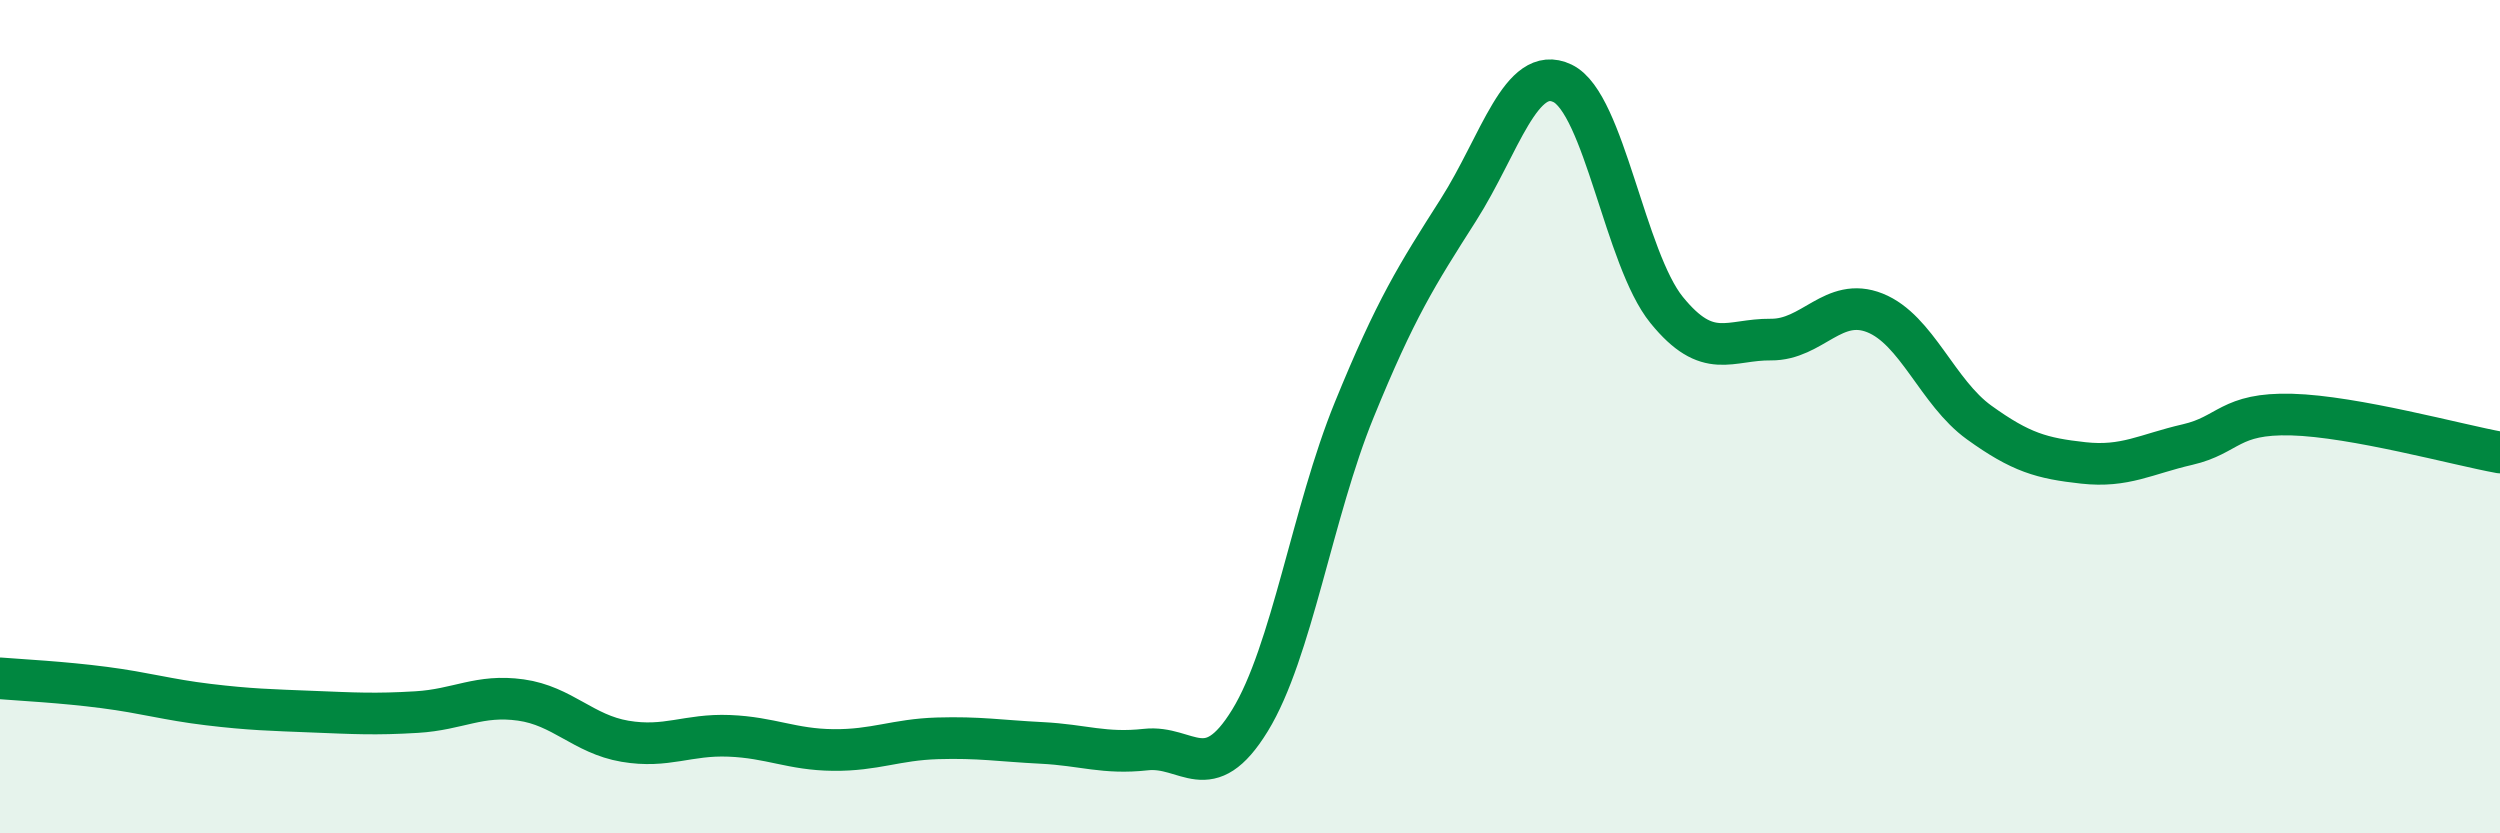
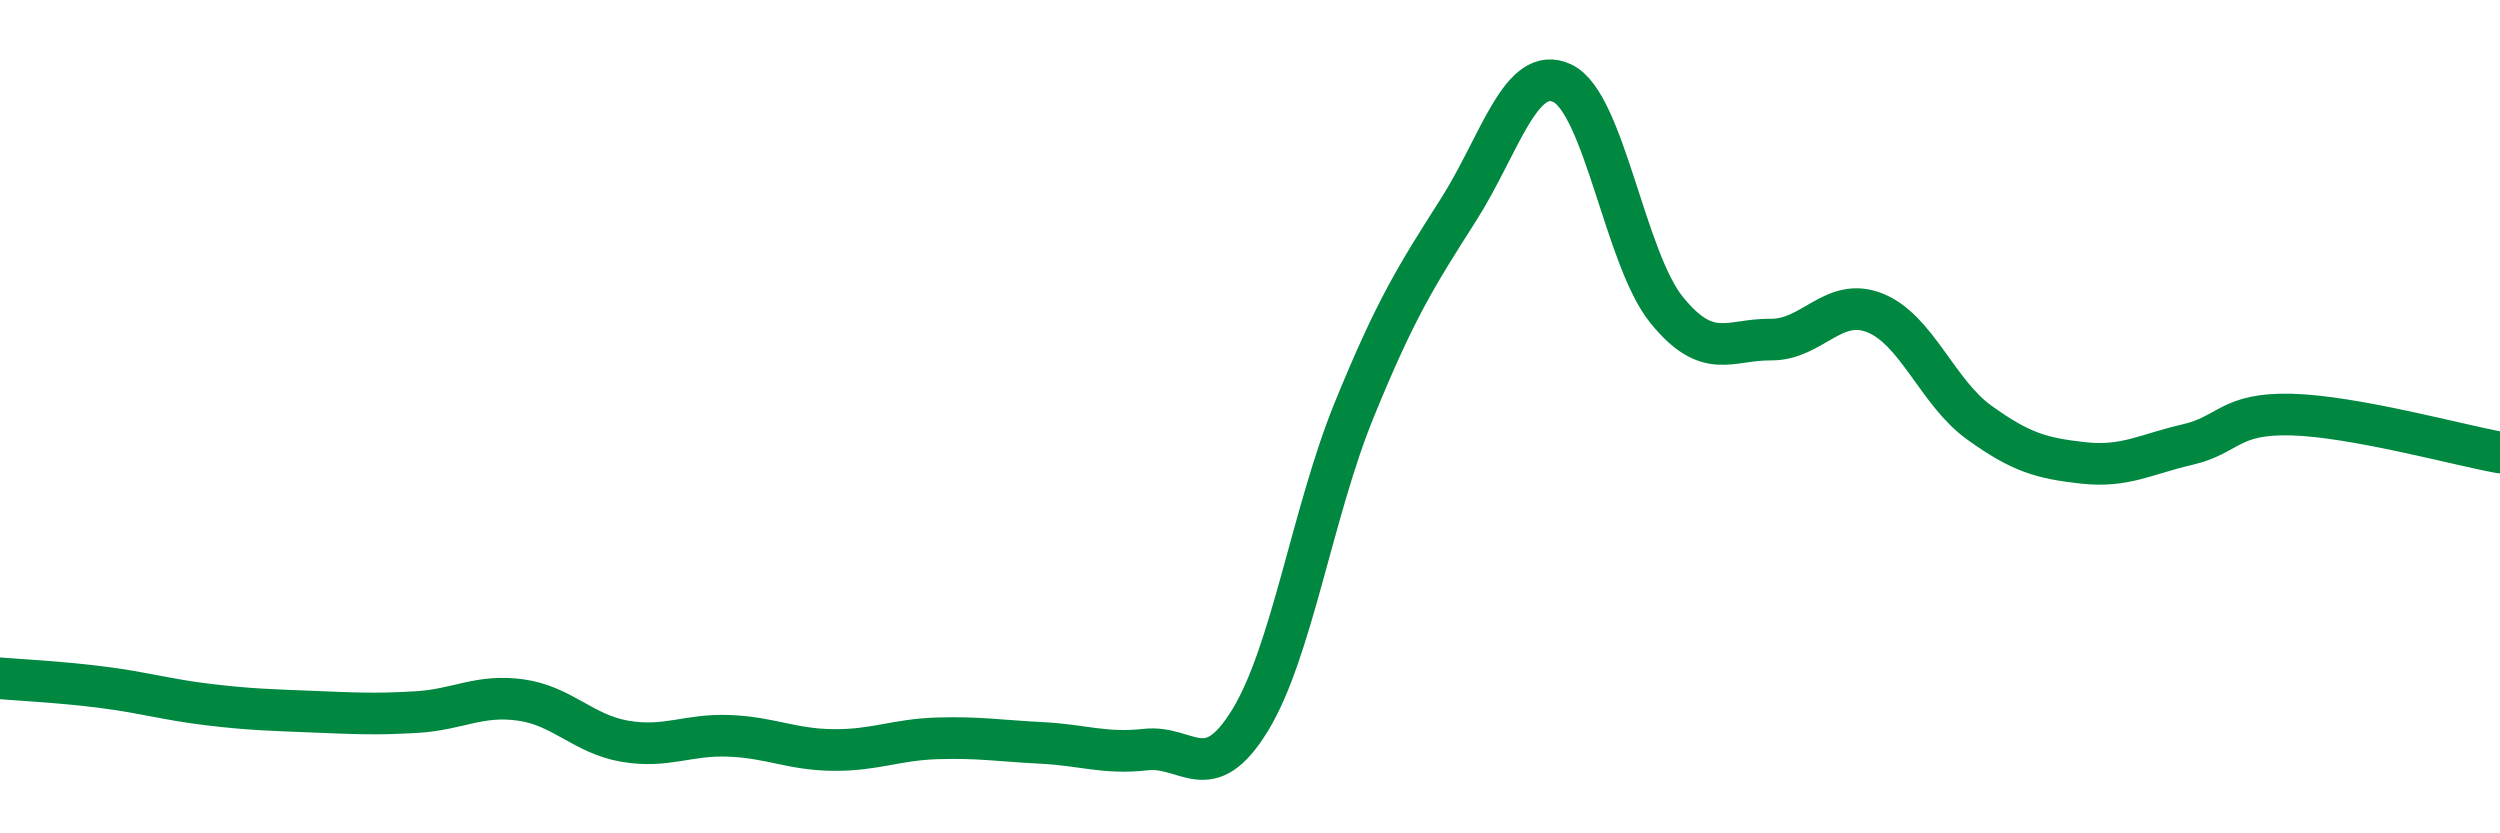
<svg xmlns="http://www.w3.org/2000/svg" width="60" height="20" viewBox="0 0 60 20">
-   <path d="M 0,16.28 C 0.5,16.32 1.5,16.37 2.5,16.5 C 3.5,16.63 4,16.79 5,16.91 C 6,17.03 6.5,17.04 7.5,17.08 C 8.5,17.12 9,17.15 10,17.09 C 11,17.03 11.5,16.66 12.5,16.8 C 13.5,16.94 14,17.62 15,17.79 C 16,17.96 16.5,17.62 17.5,17.66 C 18.5,17.7 19,17.99 20,18 C 21,18.01 21.5,17.75 22.5,17.72 C 23.5,17.69 24,17.78 25,17.83 C 26,17.88 26.5,18.1 27.5,17.99 C 28.5,17.88 29,18.92 30,17.29 C 31,15.66 31.5,12.29 32.5,9.84 C 33.5,7.39 34,6.61 35,5.04 C 36,3.47 36.5,1.52 37.5,2 C 38.5,2.48 39,6.21 40,7.44 C 41,8.67 41.5,8.14 42.5,8.15 C 43.5,8.16 44,7.11 45,7.51 C 46,7.91 46.5,9.42 47.5,10.14 C 48.5,10.86 49,11 50,11.11 C 51,11.22 51.5,10.9 52.5,10.67 C 53.5,10.44 53.5,9.91 55,9.95 C 56.5,9.99 59,10.68 60,10.86L60 20L0 20Z" fill="#008740" opacity="0.1" stroke-linecap="round" stroke-linejoin="round" />
  <path d="M 0,16.28 C 0.5,16.32 1.5,16.37 2.5,16.5 C 3.5,16.63 4,16.79 5,16.91 C 6,17.03 6.5,17.04 7.5,17.08 C 8.5,17.12 9,17.15 10,17.09 C 11,17.03 11.5,16.66 12.5,16.8 C 13.5,16.94 14,17.62 15,17.79 C 16,17.96 16.5,17.62 17.5,17.66 C 18.5,17.7 19,17.99 20,18 C 21,18.01 21.5,17.75 22.5,17.72 C 23.5,17.69 24,17.78 25,17.83 C 26,17.88 26.5,18.1 27.5,17.99 C 28.5,17.88 29,18.92 30,17.29 C 31,15.66 31.5,12.29 32.5,9.84 C 33.5,7.39 34,6.61 35,5.04 C 36,3.47 36.5,1.52 37.5,2 C 38.5,2.48 39,6.21 40,7.44 C 41,8.67 41.5,8.14 42.5,8.15 C 43.5,8.16 44,7.11 45,7.51 C 46,7.91 46.5,9.42 47.5,10.14 C 48.5,10.86 49,11 50,11.11 C 51,11.22 51.5,10.9 52.5,10.67 C 53.5,10.44 53.5,9.91 55,9.95 C 56.5,9.99 59,10.68 60,10.86" stroke="#008740" stroke-width="1" fill="none" stroke-linecap="round" stroke-linejoin="round" />
</svg>